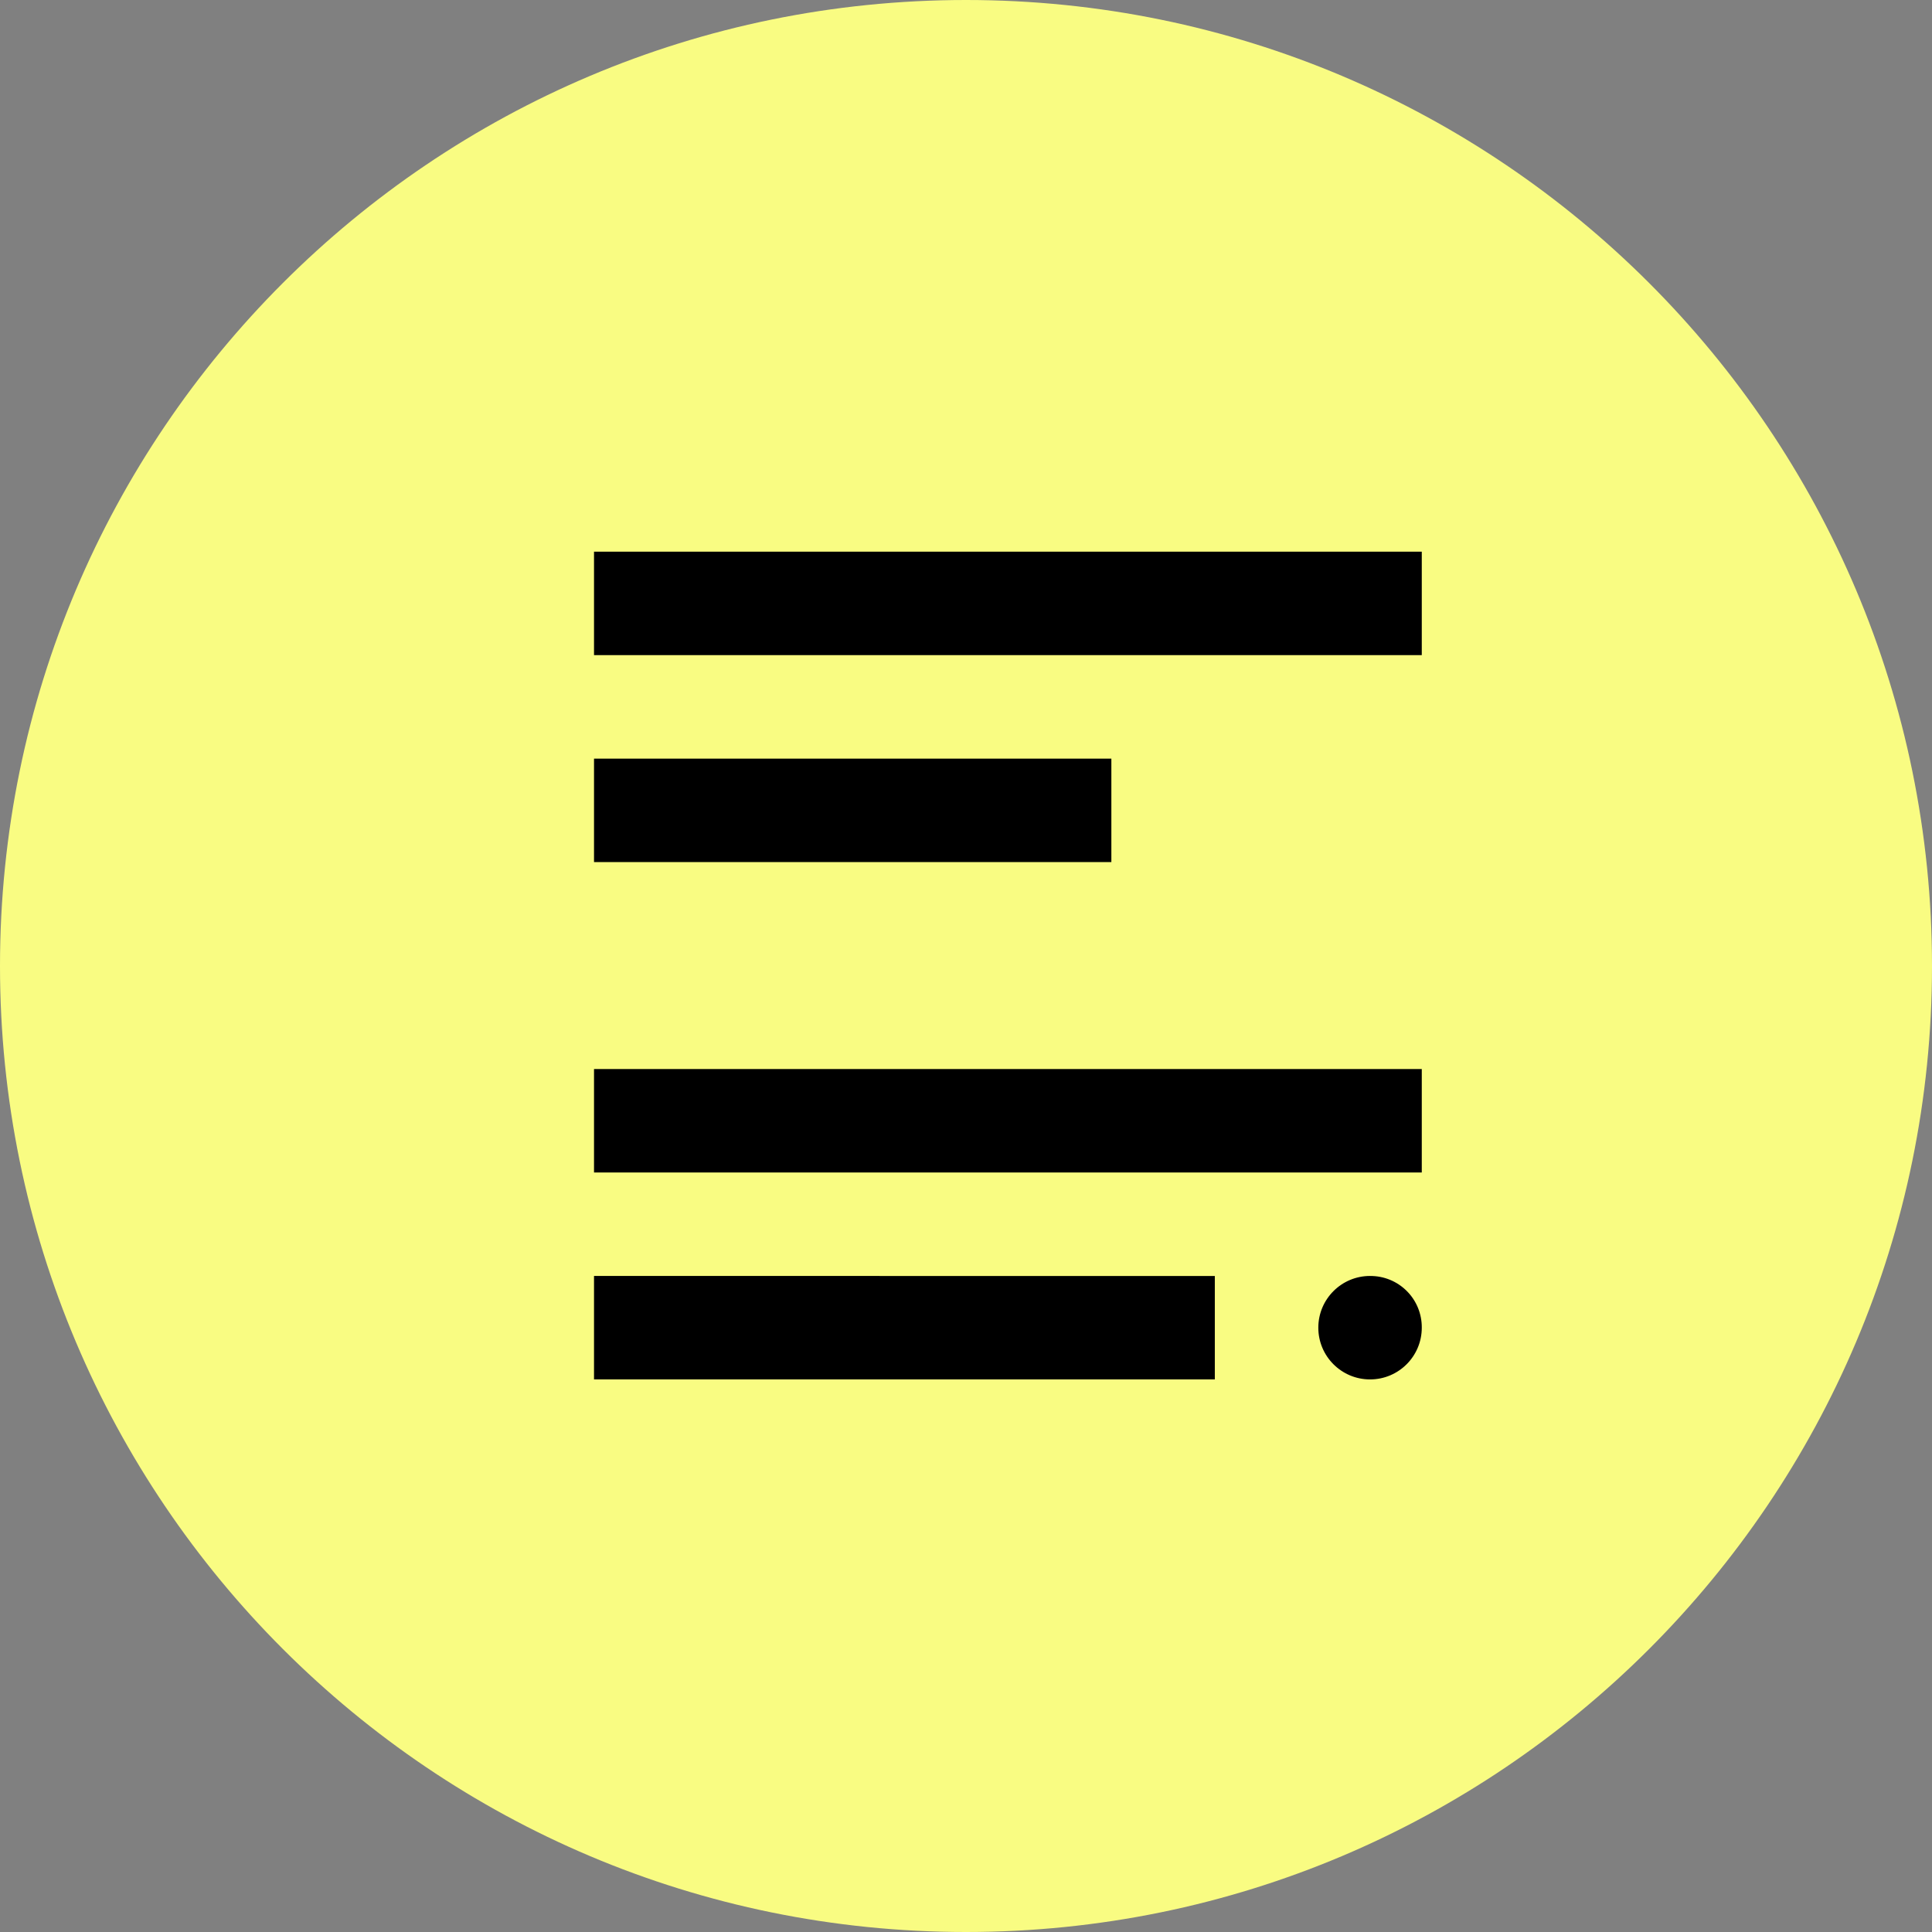
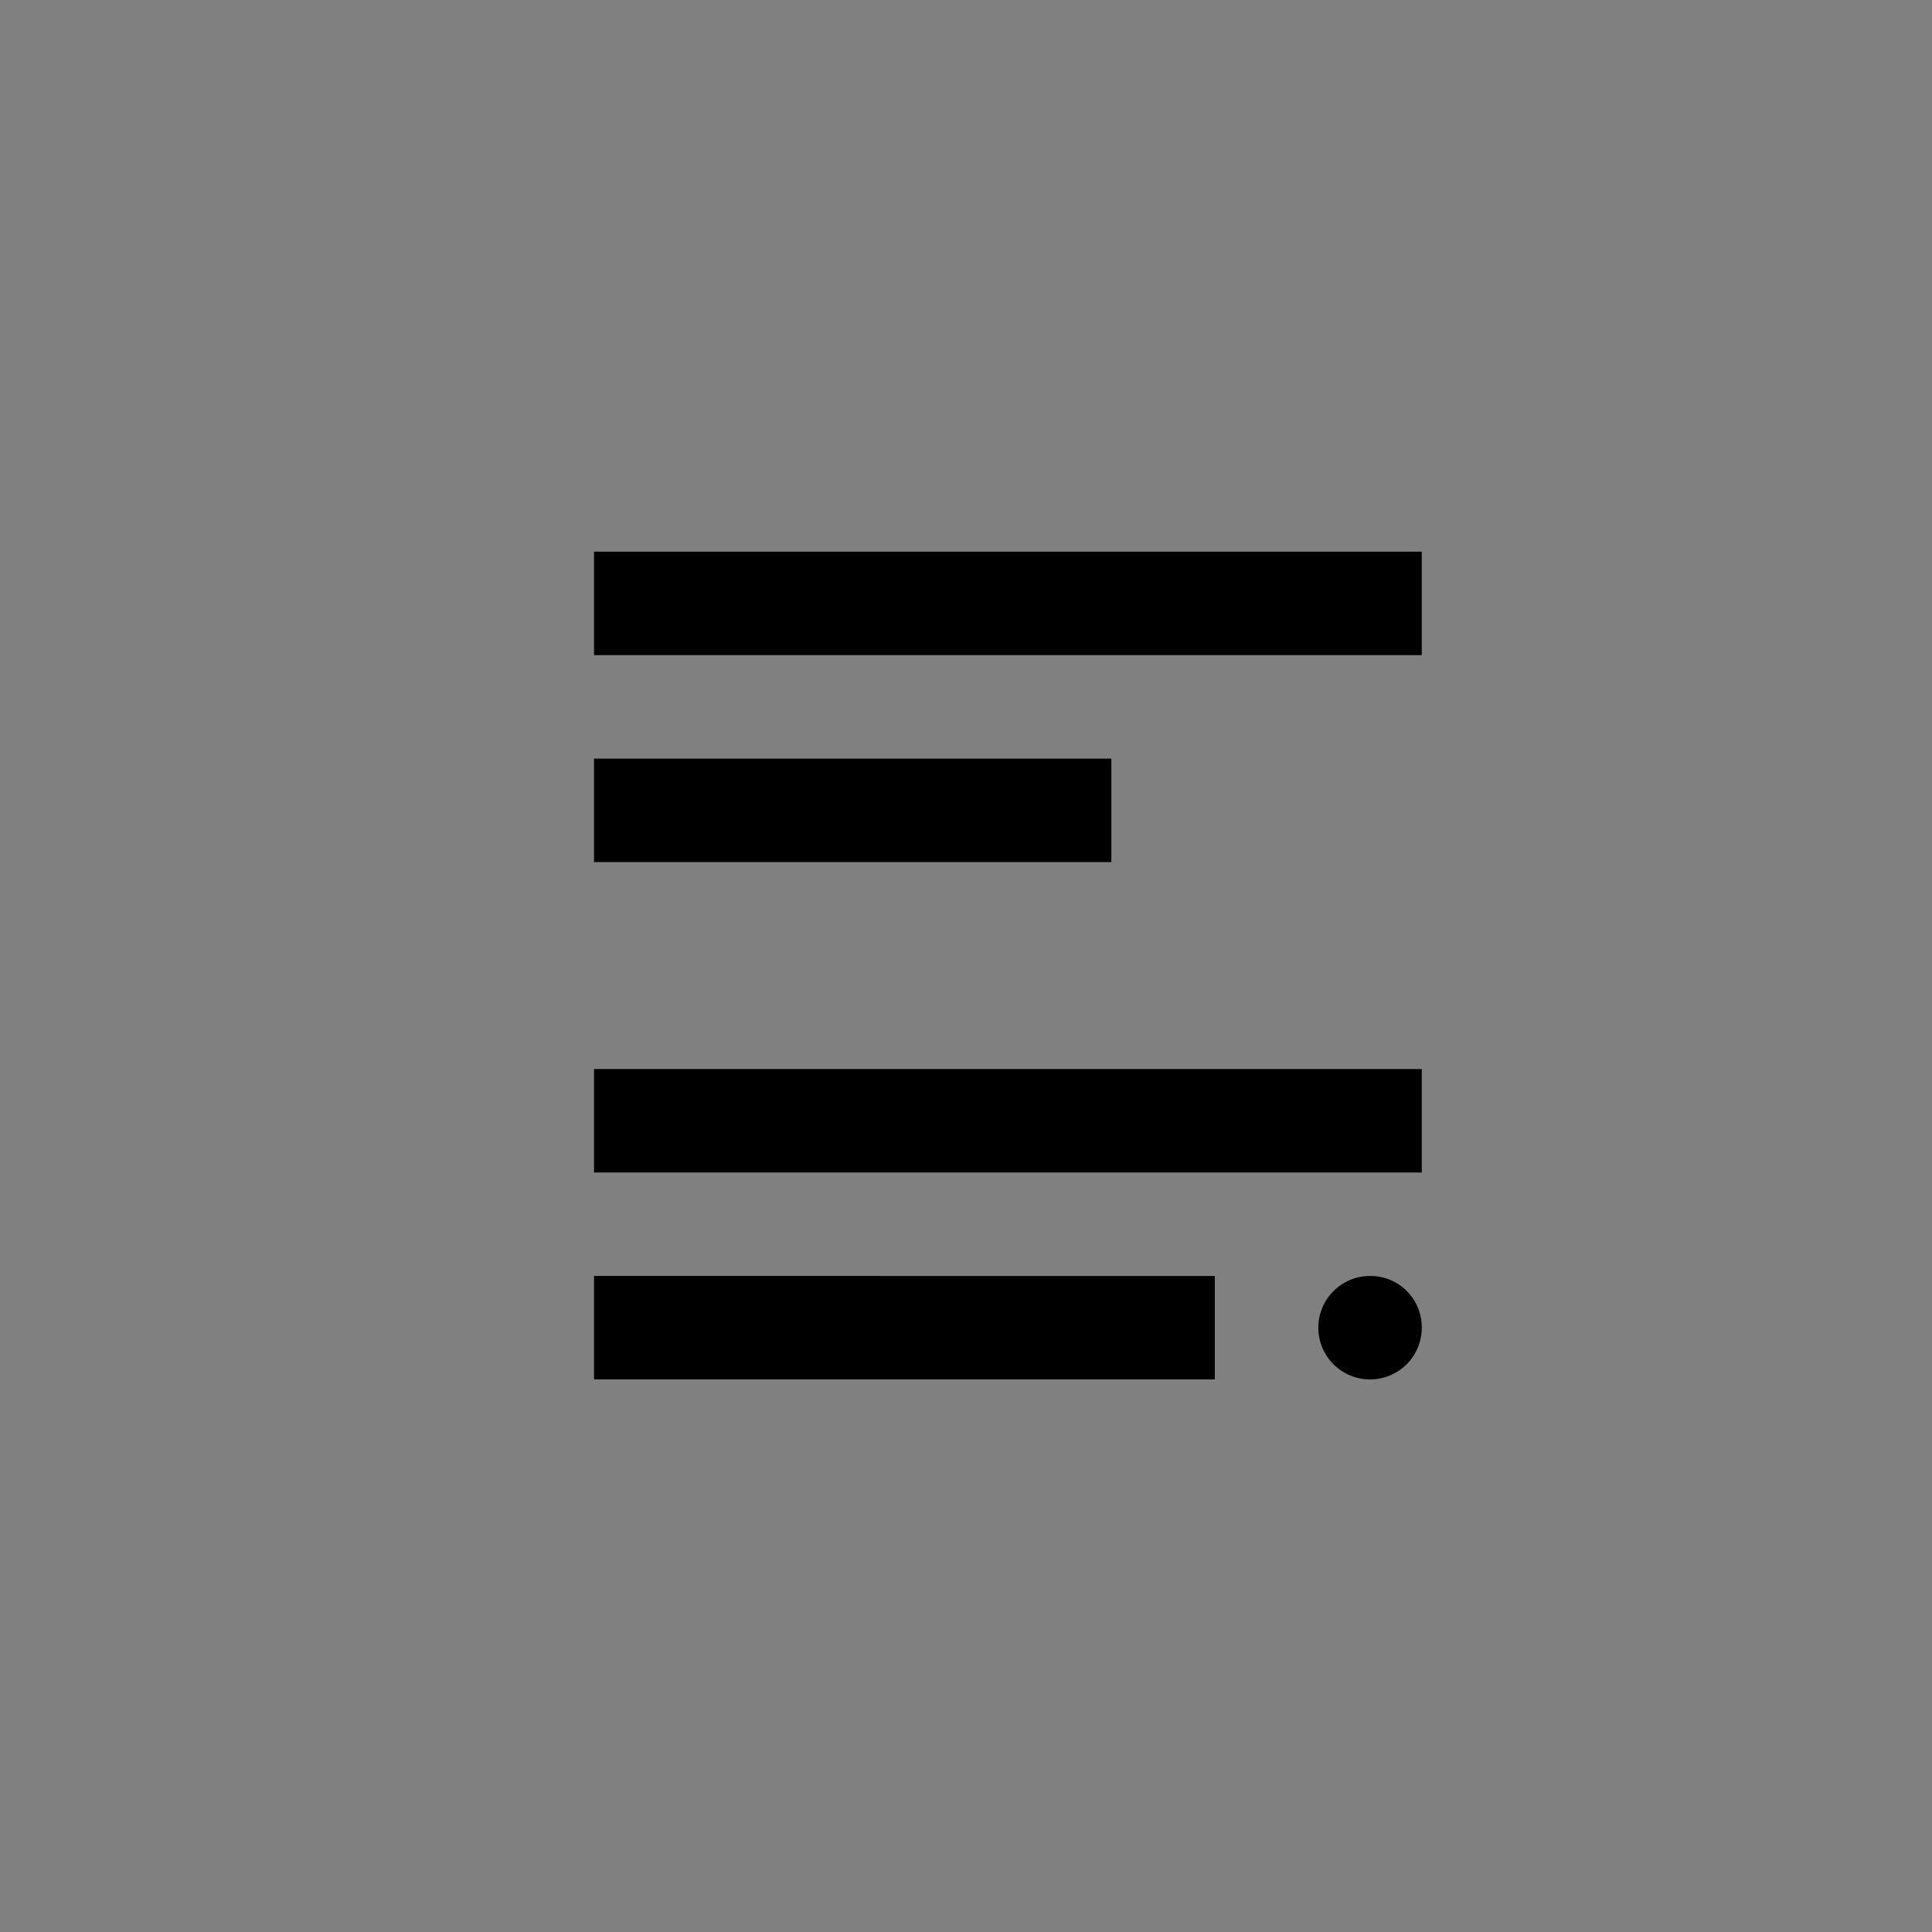
<svg xmlns="http://www.w3.org/2000/svg" width="67" height="67" viewBox="0 0 67 67">
  <rect x="0" y="0" width="67" height="67" fill="#808080" stroke="none" />
  <g id="WritingaSales">
-     <path id="Ellipse4" fill="#f9fc82" stroke="none" d="M 67 33.5 C 67 52.002 52.002 67 33.5 67 C 14.998 67 0 52.002 0 33.5 C 0 14.998 14.998 0 33.5 0 C 52.002 0 67 14.998 67 33.5 Z" />
    <path id="Iconopen-copywriting" fill="#000000" stroke="none" d="M 20.6 19.132 L 20.6 22.72 L 49.306 22.72 L 49.306 19.132 Z M 20.6 26.308 L 20.6 29.896 L 38.541 29.896 L 38.541 26.308 Z M 20.6 37.073 L 20.6 40.661 L 49.306 40.661 L 49.306 37.073 Z M 20.6 44.249 L 20.6 47.837 L 42.129 47.837 L 42.129 44.25 Z M 47.512 44.249 C 46.521 44.249 45.718 45.052 45.718 46.043 C 45.718 47.034 46.521 47.837 47.512 47.837 C 48.503 47.837 49.306 47.034 49.306 46.043 C 49.31 45.566 49.123 45.107 48.785 44.77 C 48.448 44.433 47.989 44.245 47.512 44.25 Z" />
  </g>
</svg>